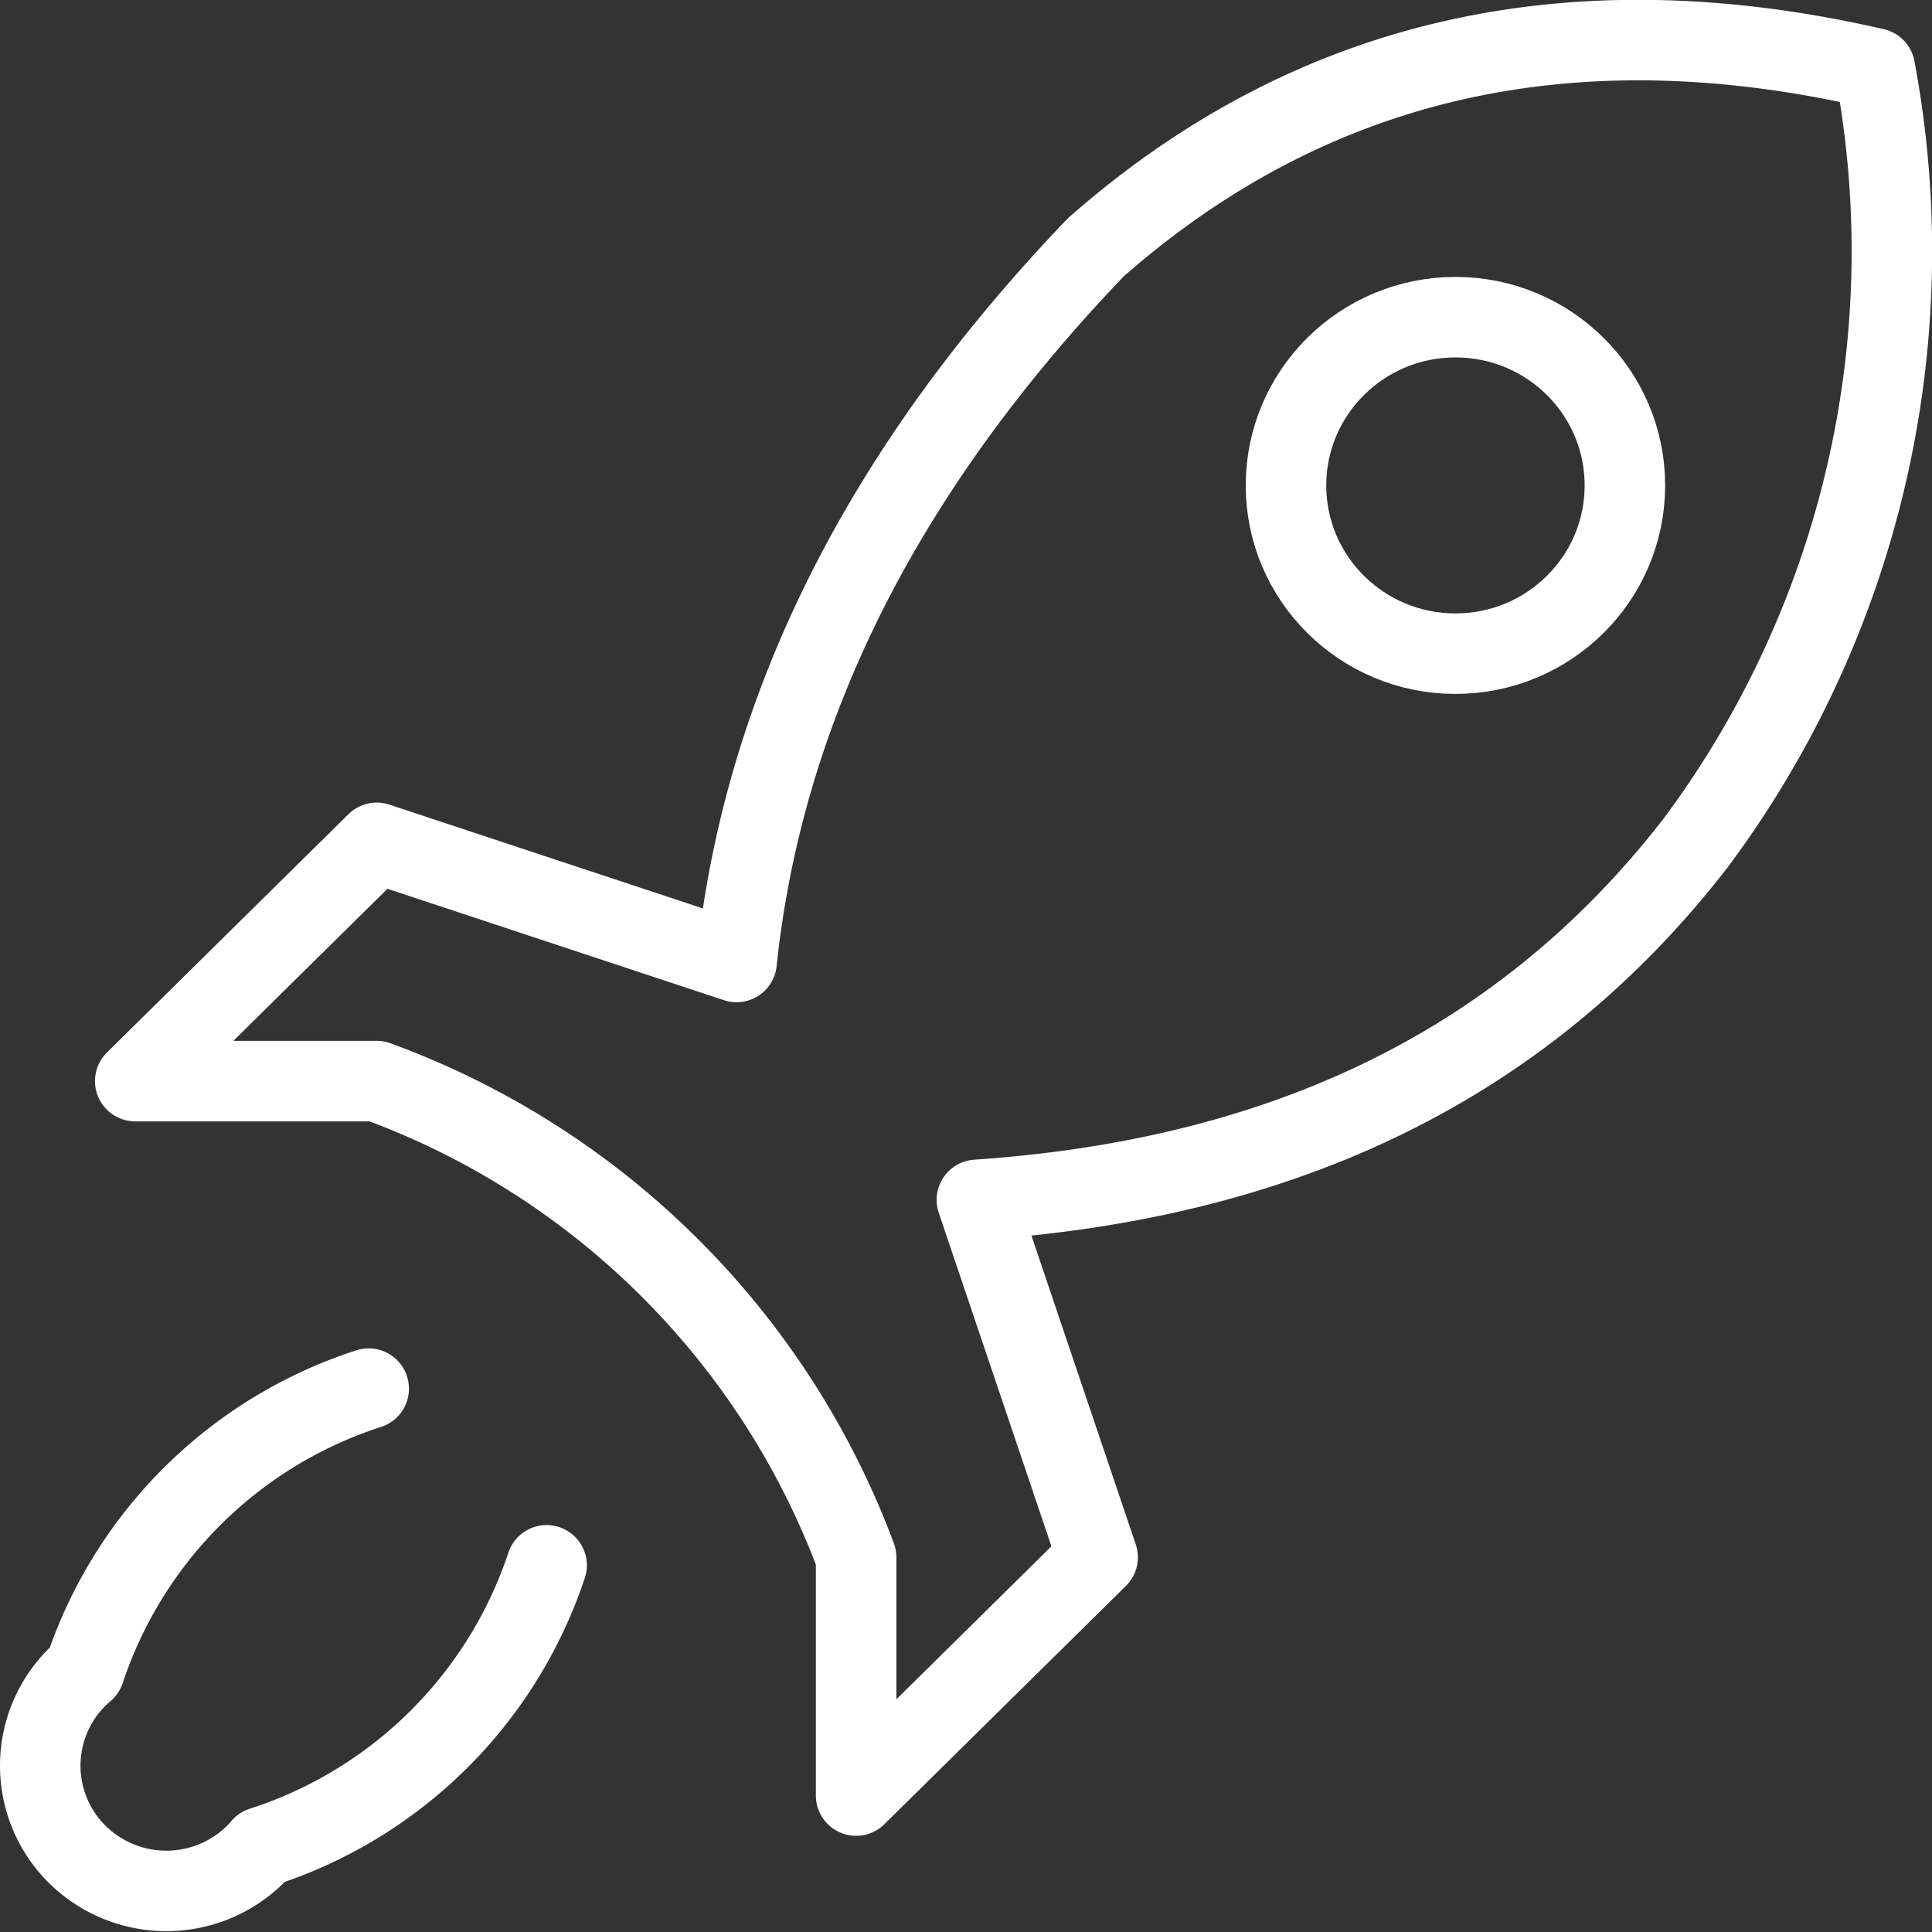
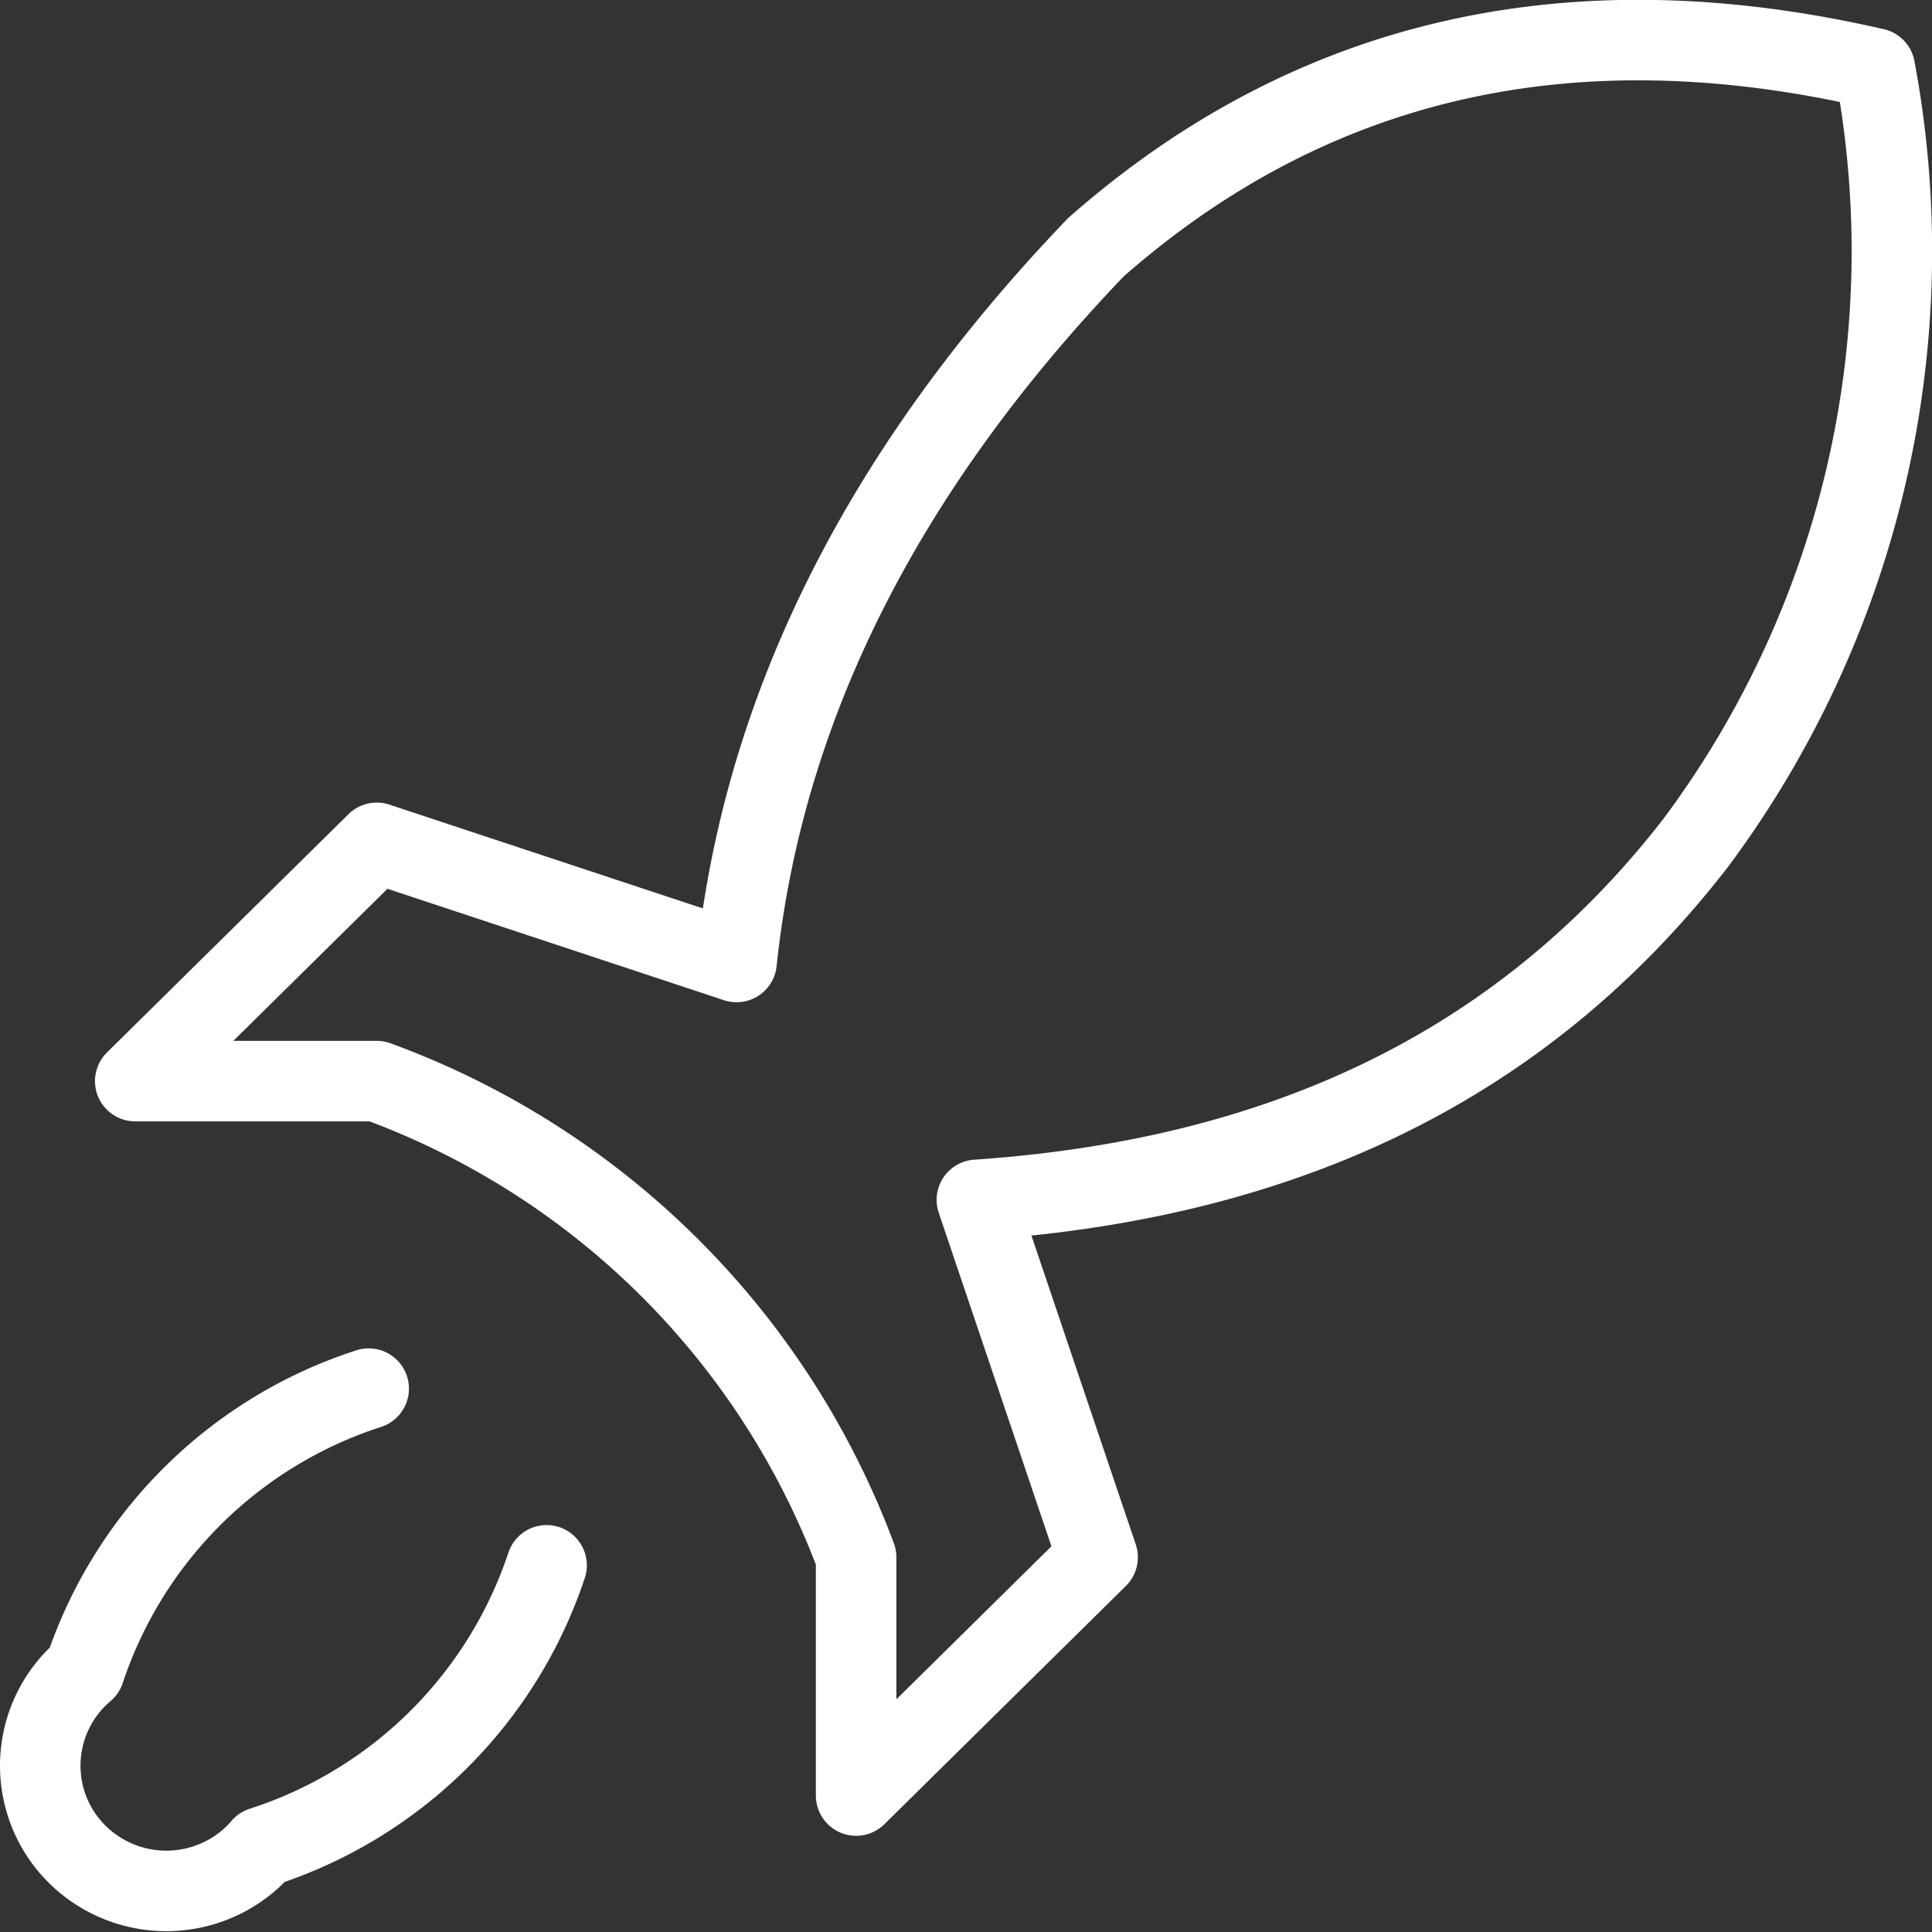
<svg xmlns="http://www.w3.org/2000/svg" viewBox="0 0 48 48">
  <rect x="0" y="0" width="48" height="48" fill="#333333" stroke="none" />
  <defs>
    <style>.mise-en-service-1{fill:none;stroke:#fff;stroke-linecap:round;stroke-linejoin:round;stroke-width:2px;}</style>
  </defs>
  <g>
    <path class="mise-en-service-1 stroke" d="M9.16,34.5a11,11,0,0,0-7.06,7,3.1,3.1,0,0,0-.35,4.39,3.15,3.15,0,0,0,4.41.35,2.89,2.89,0,0,0,.35-.35,11,11,0,0,0,7.07-7" />
    <path class="mise-en-service-1 stroke" d="M9.36,20.94l-6,5.92h6A20.06,20.06,0,0,1,21.27,38.69v5.92l6-5.92-3-8.88c7.2-.49,13.36-3.06,17.86-8.87A24.6,24.6,0,0,0,46.58,1.7C39.19,0,32.69,1.34,27.23,6.14Q19.3,14.41,18.3,23.9Z" />
-     <ellipse class="mise-en-service-1 stroke" cx="36.16" cy="12.06" rx="4.21" ry="4.18" />
  </g>
</svg>